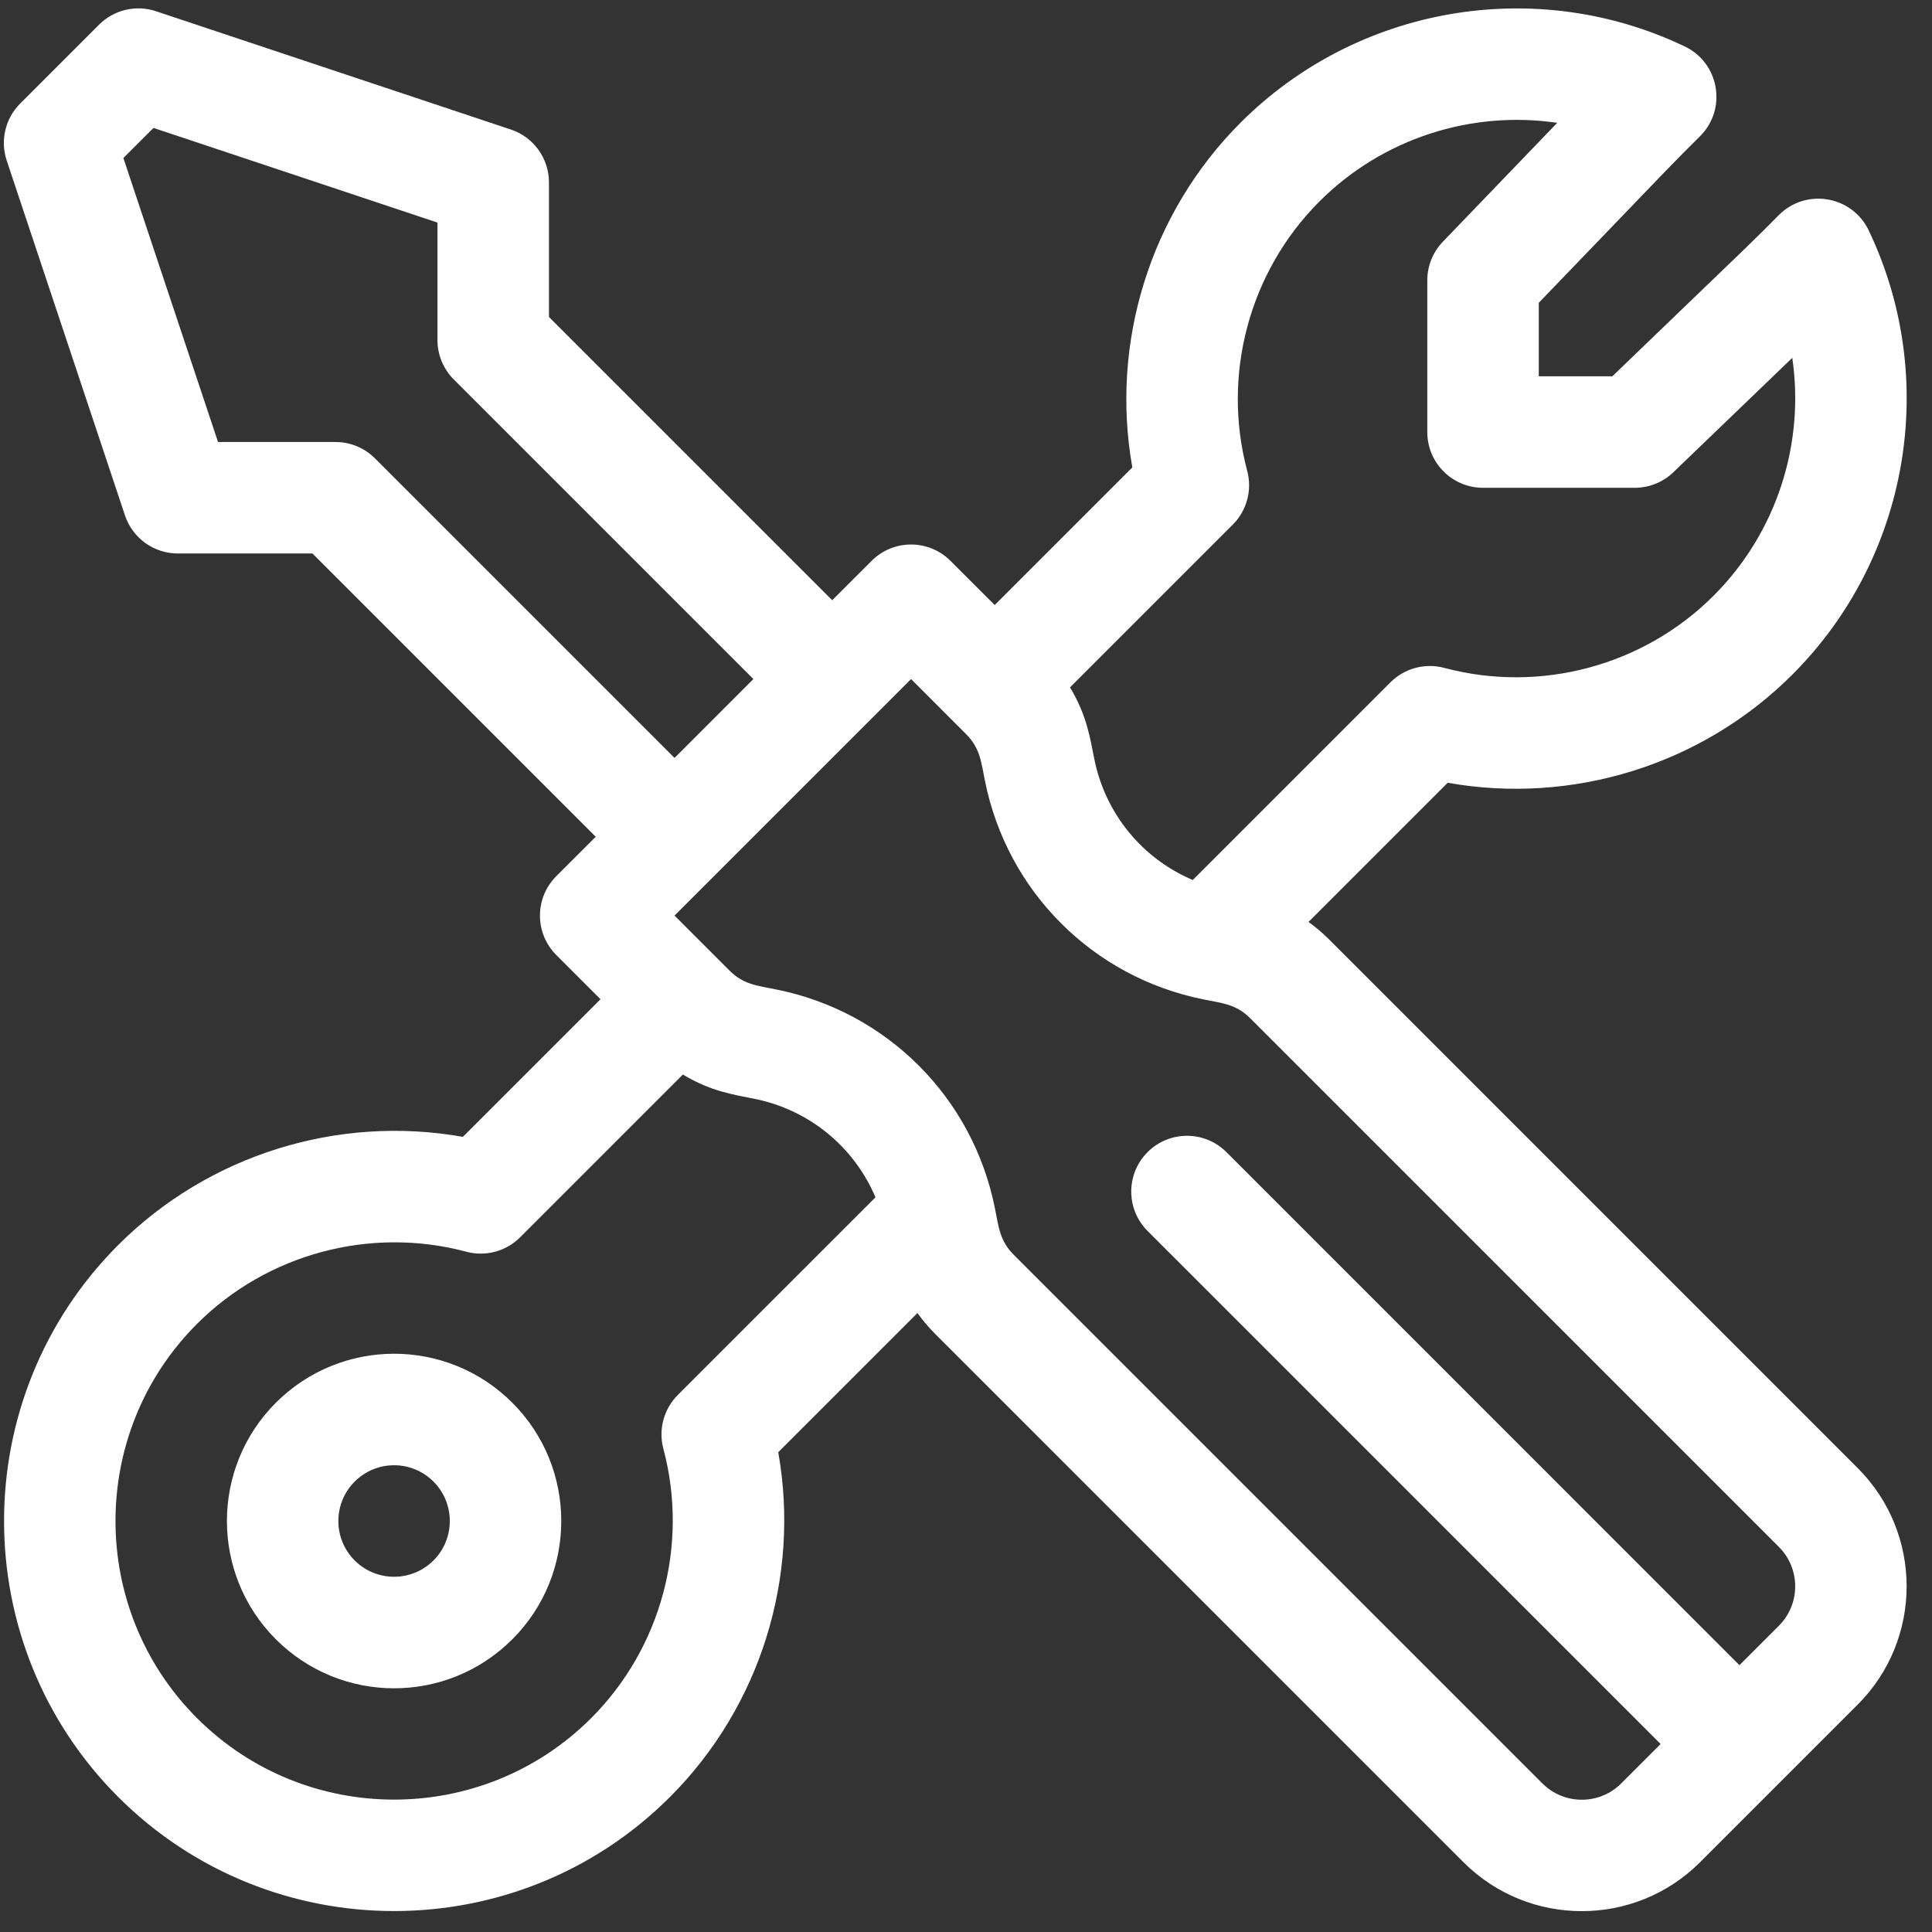
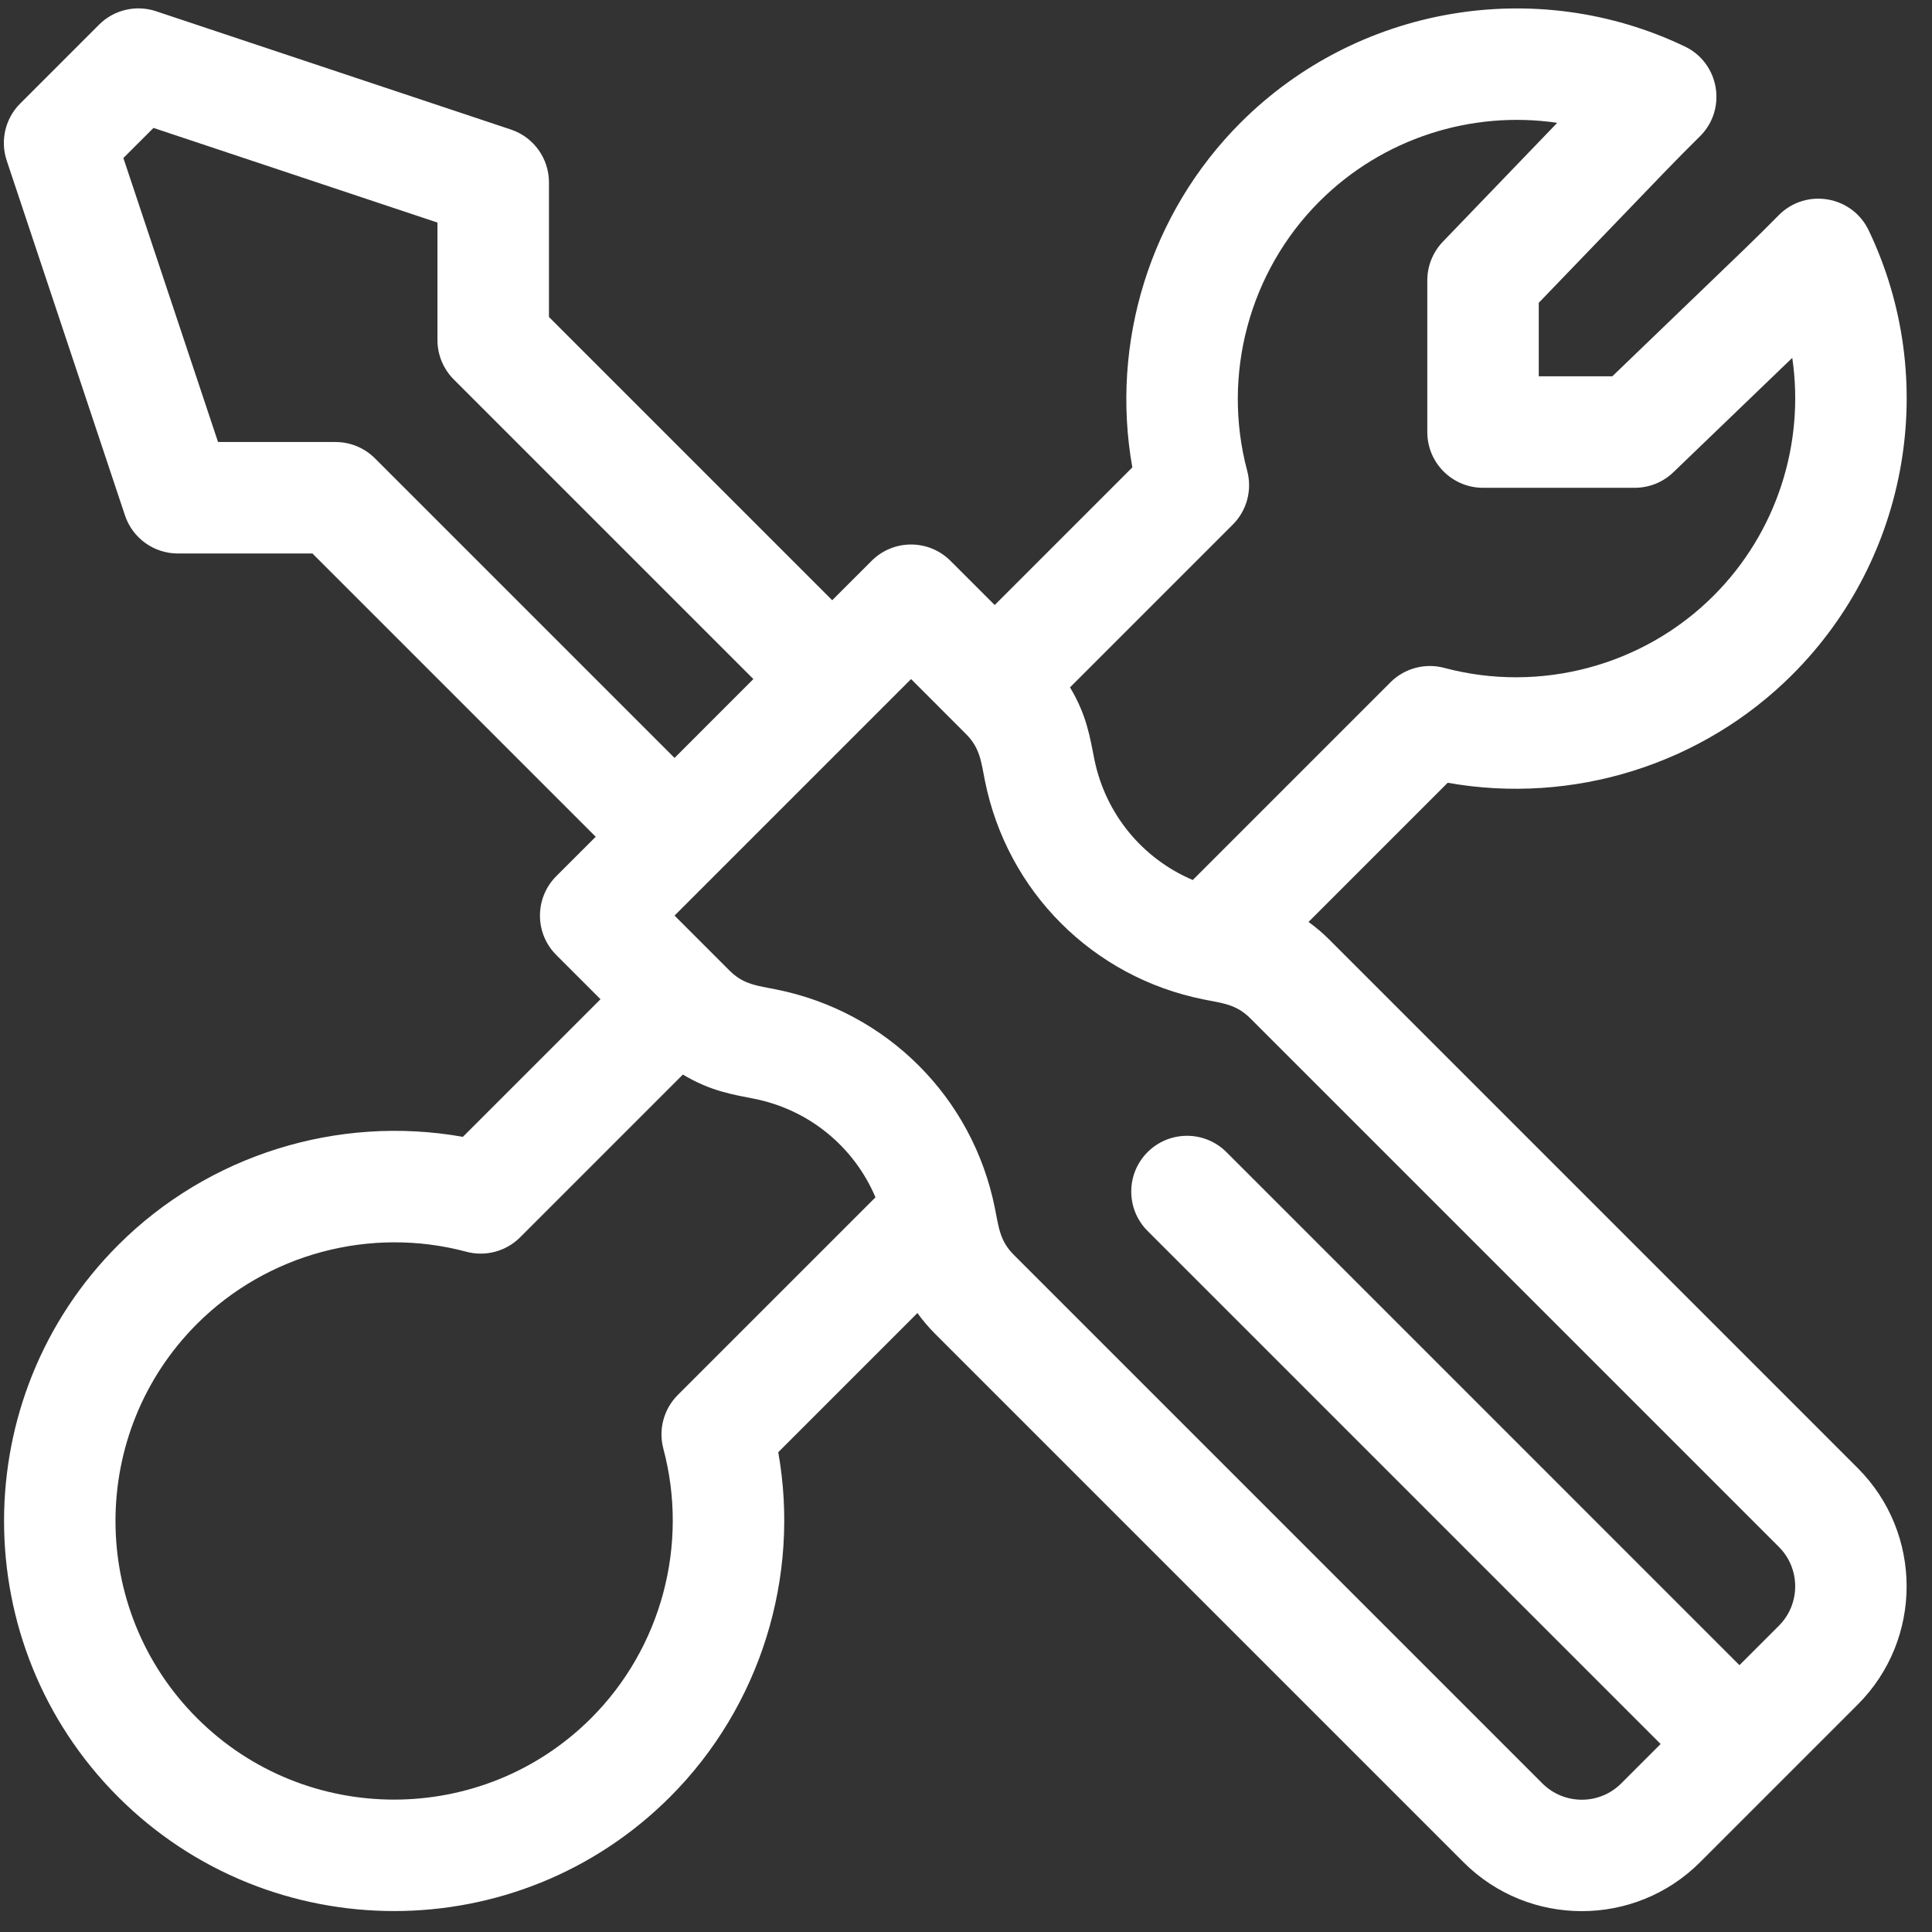
<svg xmlns="http://www.w3.org/2000/svg" width="56" height="56" viewBox="0 0 56 56" fill="none">
  <rect x="0" y="0" width="56" height="56" fill="#333333" stroke="none" />
  <g clip-path="url(#clip0_99_735)">
    <path d="M53.847 42.553L38.526 27.231C38.339 27.044 38.139 26.875 37.928 26.723L41.962 22.689C45.579 23.332 49.334 22.173 51.954 19.552C55.339 16.168 56.227 10.994 54.165 6.677C53.684 5.672 52.352 5.444 51.564 6.231C50.604 7.191 51.442 6.377 46.733 10.908H44.602V8.777C49.133 4.068 48.319 4.906 49.279 3.946C50.067 3.158 49.837 1.825 48.833 1.346C44.517 -0.717 39.342 0.172 35.958 3.556C33.338 6.176 32.178 9.931 32.821 13.548L28.832 17.537L27.55 16.256C26.919 15.625 25.896 15.625 25.265 16.256L24.122 17.398L15.912 9.188V5.287C15.912 4.591 15.467 3.974 14.807 3.754L4.524 0.326C3.943 0.132 3.303 0.283 2.87 0.716L0.585 3.001C0.152 3.434 0.001 4.074 0.195 4.655L3.622 14.938C3.842 15.598 4.46 16.043 5.155 16.043H9.056L17.267 24.254L16.124 25.396C15.494 26.027 15.493 27.051 16.124 27.681L17.406 28.963L13.417 32.952C9.8 32.309 6.045 33.469 3.425 36.089C-0.985 40.499 -0.985 47.675 3.425 52.085C7.835 56.495 15.011 56.496 19.421 52.085C22.041 49.465 23.201 45.71 22.558 42.093L26.592 38.059C26.744 38.27 26.913 38.47 27.1 38.657L42.421 53.978C44.311 55.868 47.387 55.868 49.277 53.978C51.851 51.404 51.99 51.265 53.847 49.408C55.737 47.518 55.737 44.443 53.847 42.553ZM35.732 15.207C36.14 14.8 36.3 14.205 36.151 13.648C35.408 10.866 36.21 7.875 38.243 5.841C40.08 4.004 42.654 3.196 45.137 3.56L41.822 7.006C41.533 7.307 41.371 7.709 41.371 8.126V12.524C41.371 13.416 42.094 14.139 42.987 14.139H47.384C47.802 14.139 48.203 13.978 48.504 13.688L51.95 10.373C52.314 12.856 51.506 15.43 49.669 17.267C47.636 19.3 44.645 20.102 41.862 19.359C41.305 19.21 40.711 19.37 40.303 19.777L34.573 25.507C33.117 24.89 32.037 23.592 31.718 21.996C31.595 21.384 31.504 20.738 31.015 19.924L35.732 15.207ZM10.868 13.285C10.565 12.982 10.154 12.812 9.726 12.812H6.32L3.576 4.58L4.449 3.708L12.68 6.451V9.857C12.68 10.286 12.851 10.697 13.154 11L21.837 19.683L19.552 21.969L10.868 13.285ZM19.646 40.434C19.239 40.842 19.079 41.436 19.228 41.993C19.971 44.776 19.169 47.767 17.136 49.8C13.986 52.95 8.86 52.95 5.71 49.8C2.56 46.65 2.56 41.524 5.71 38.374C7.743 36.341 10.735 35.539 13.517 36.282C14.074 36.431 14.668 36.272 15.076 35.864L19.794 31.146C20.6 31.631 21.235 31.723 21.866 31.849C23.461 32.168 24.759 33.248 25.376 34.705L19.646 40.434ZM51.562 47.123L50.419 48.266L35.549 33.395C34.918 32.764 33.895 32.764 33.263 33.395C32.632 34.026 32.632 35.049 33.263 35.68L48.134 50.551L46.992 51.693C46.362 52.324 45.337 52.323 44.706 51.693L29.385 36.372C28.979 35.965 28.949 35.574 28.837 35.018C28.196 31.809 25.708 29.322 22.499 28.68C21.945 28.569 21.552 28.539 21.145 28.132L19.552 26.539L26.408 19.683L28.001 21.277C28.408 21.684 28.438 22.077 28.549 22.631C29.191 25.839 31.678 28.327 34.887 28.969C35.442 29.08 35.834 29.11 36.24 29.516L51.562 44.838C52.192 45.468 52.192 46.493 51.562 47.123Z" fill="white" />
-     <path d="M14.851 40.66C12.956 38.765 9.89 38.765 7.995 40.66C6.105 42.55 6.105 45.625 7.995 47.515C9.89 49.41 12.956 49.41 14.851 47.515C16.741 45.625 16.741 42.55 14.851 40.66ZM12.565 45.23C11.934 45.861 10.912 45.861 10.28 45.23C9.65 44.6 9.65 43.575 10.28 42.945C10.912 42.313 11.934 42.313 12.565 42.945C13.195 43.575 13.195 44.6 12.565 45.23Z" fill="white" />
  </g>
  <defs>
    <clipPath id="clip0_99_735">
      <rect width="55.154" height="55.154" fill="white" transform="translate(0.112 0.242)" />
    </clipPath>
  </defs>
</svg>